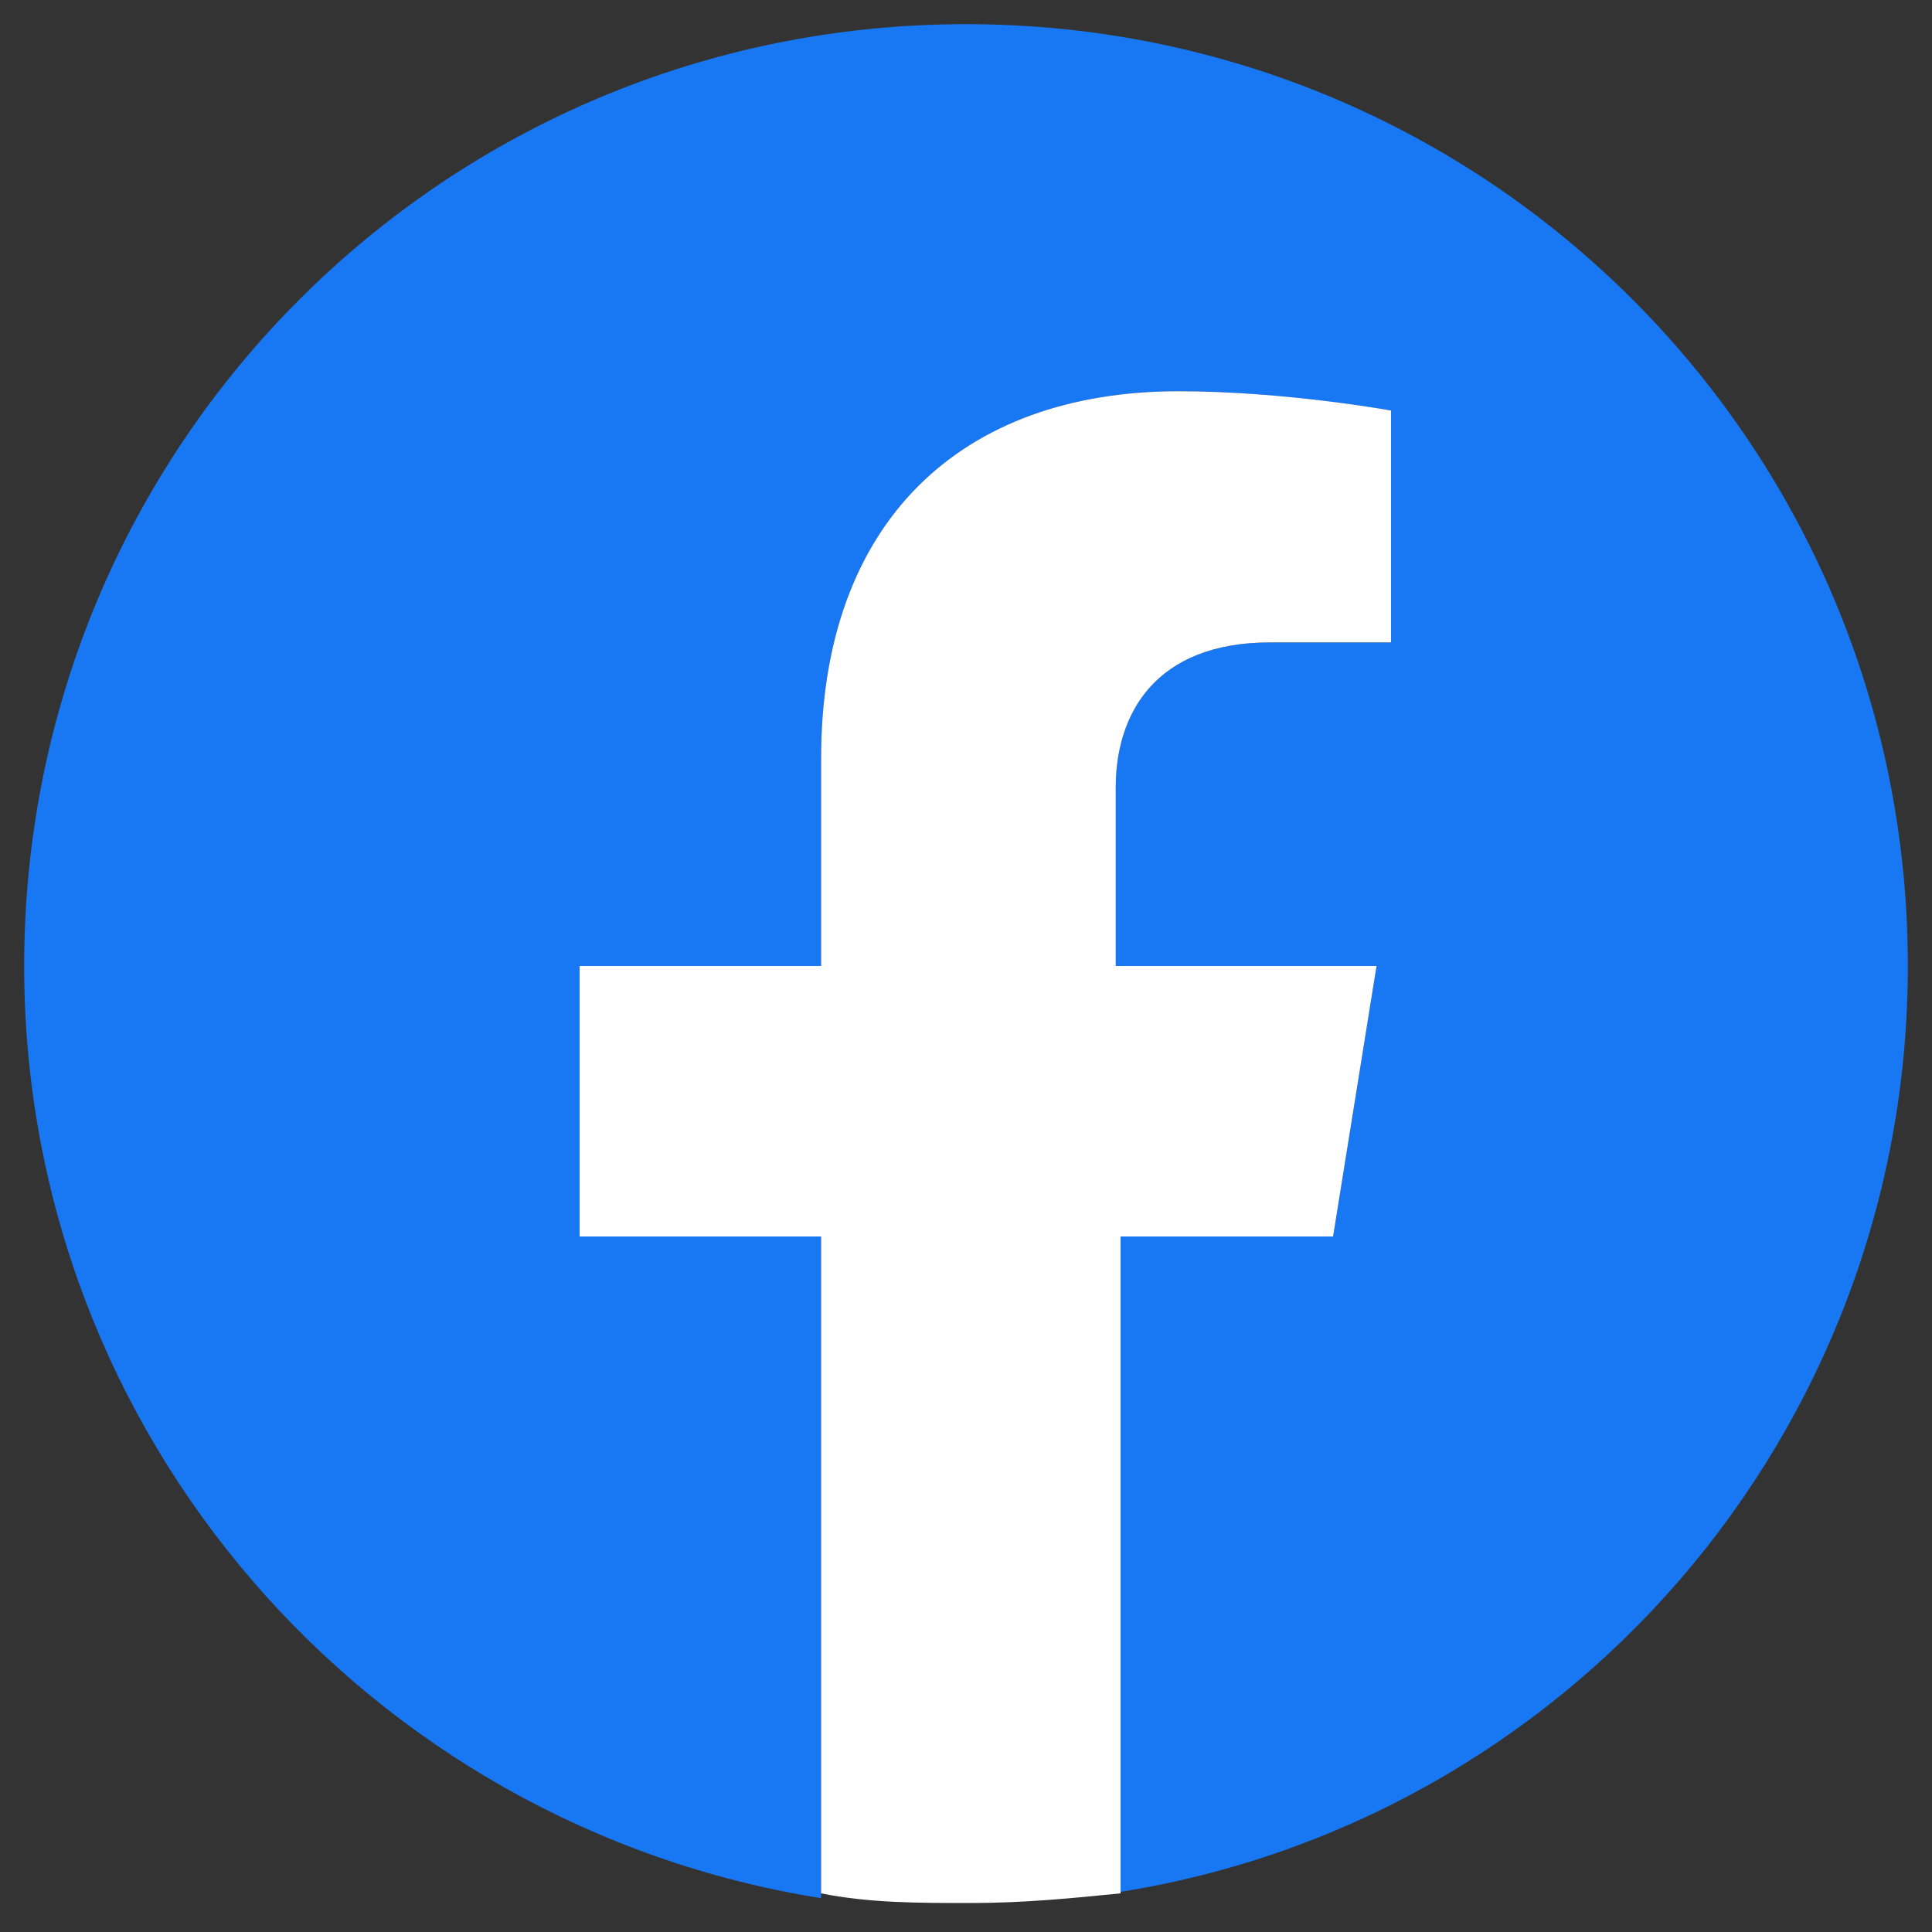
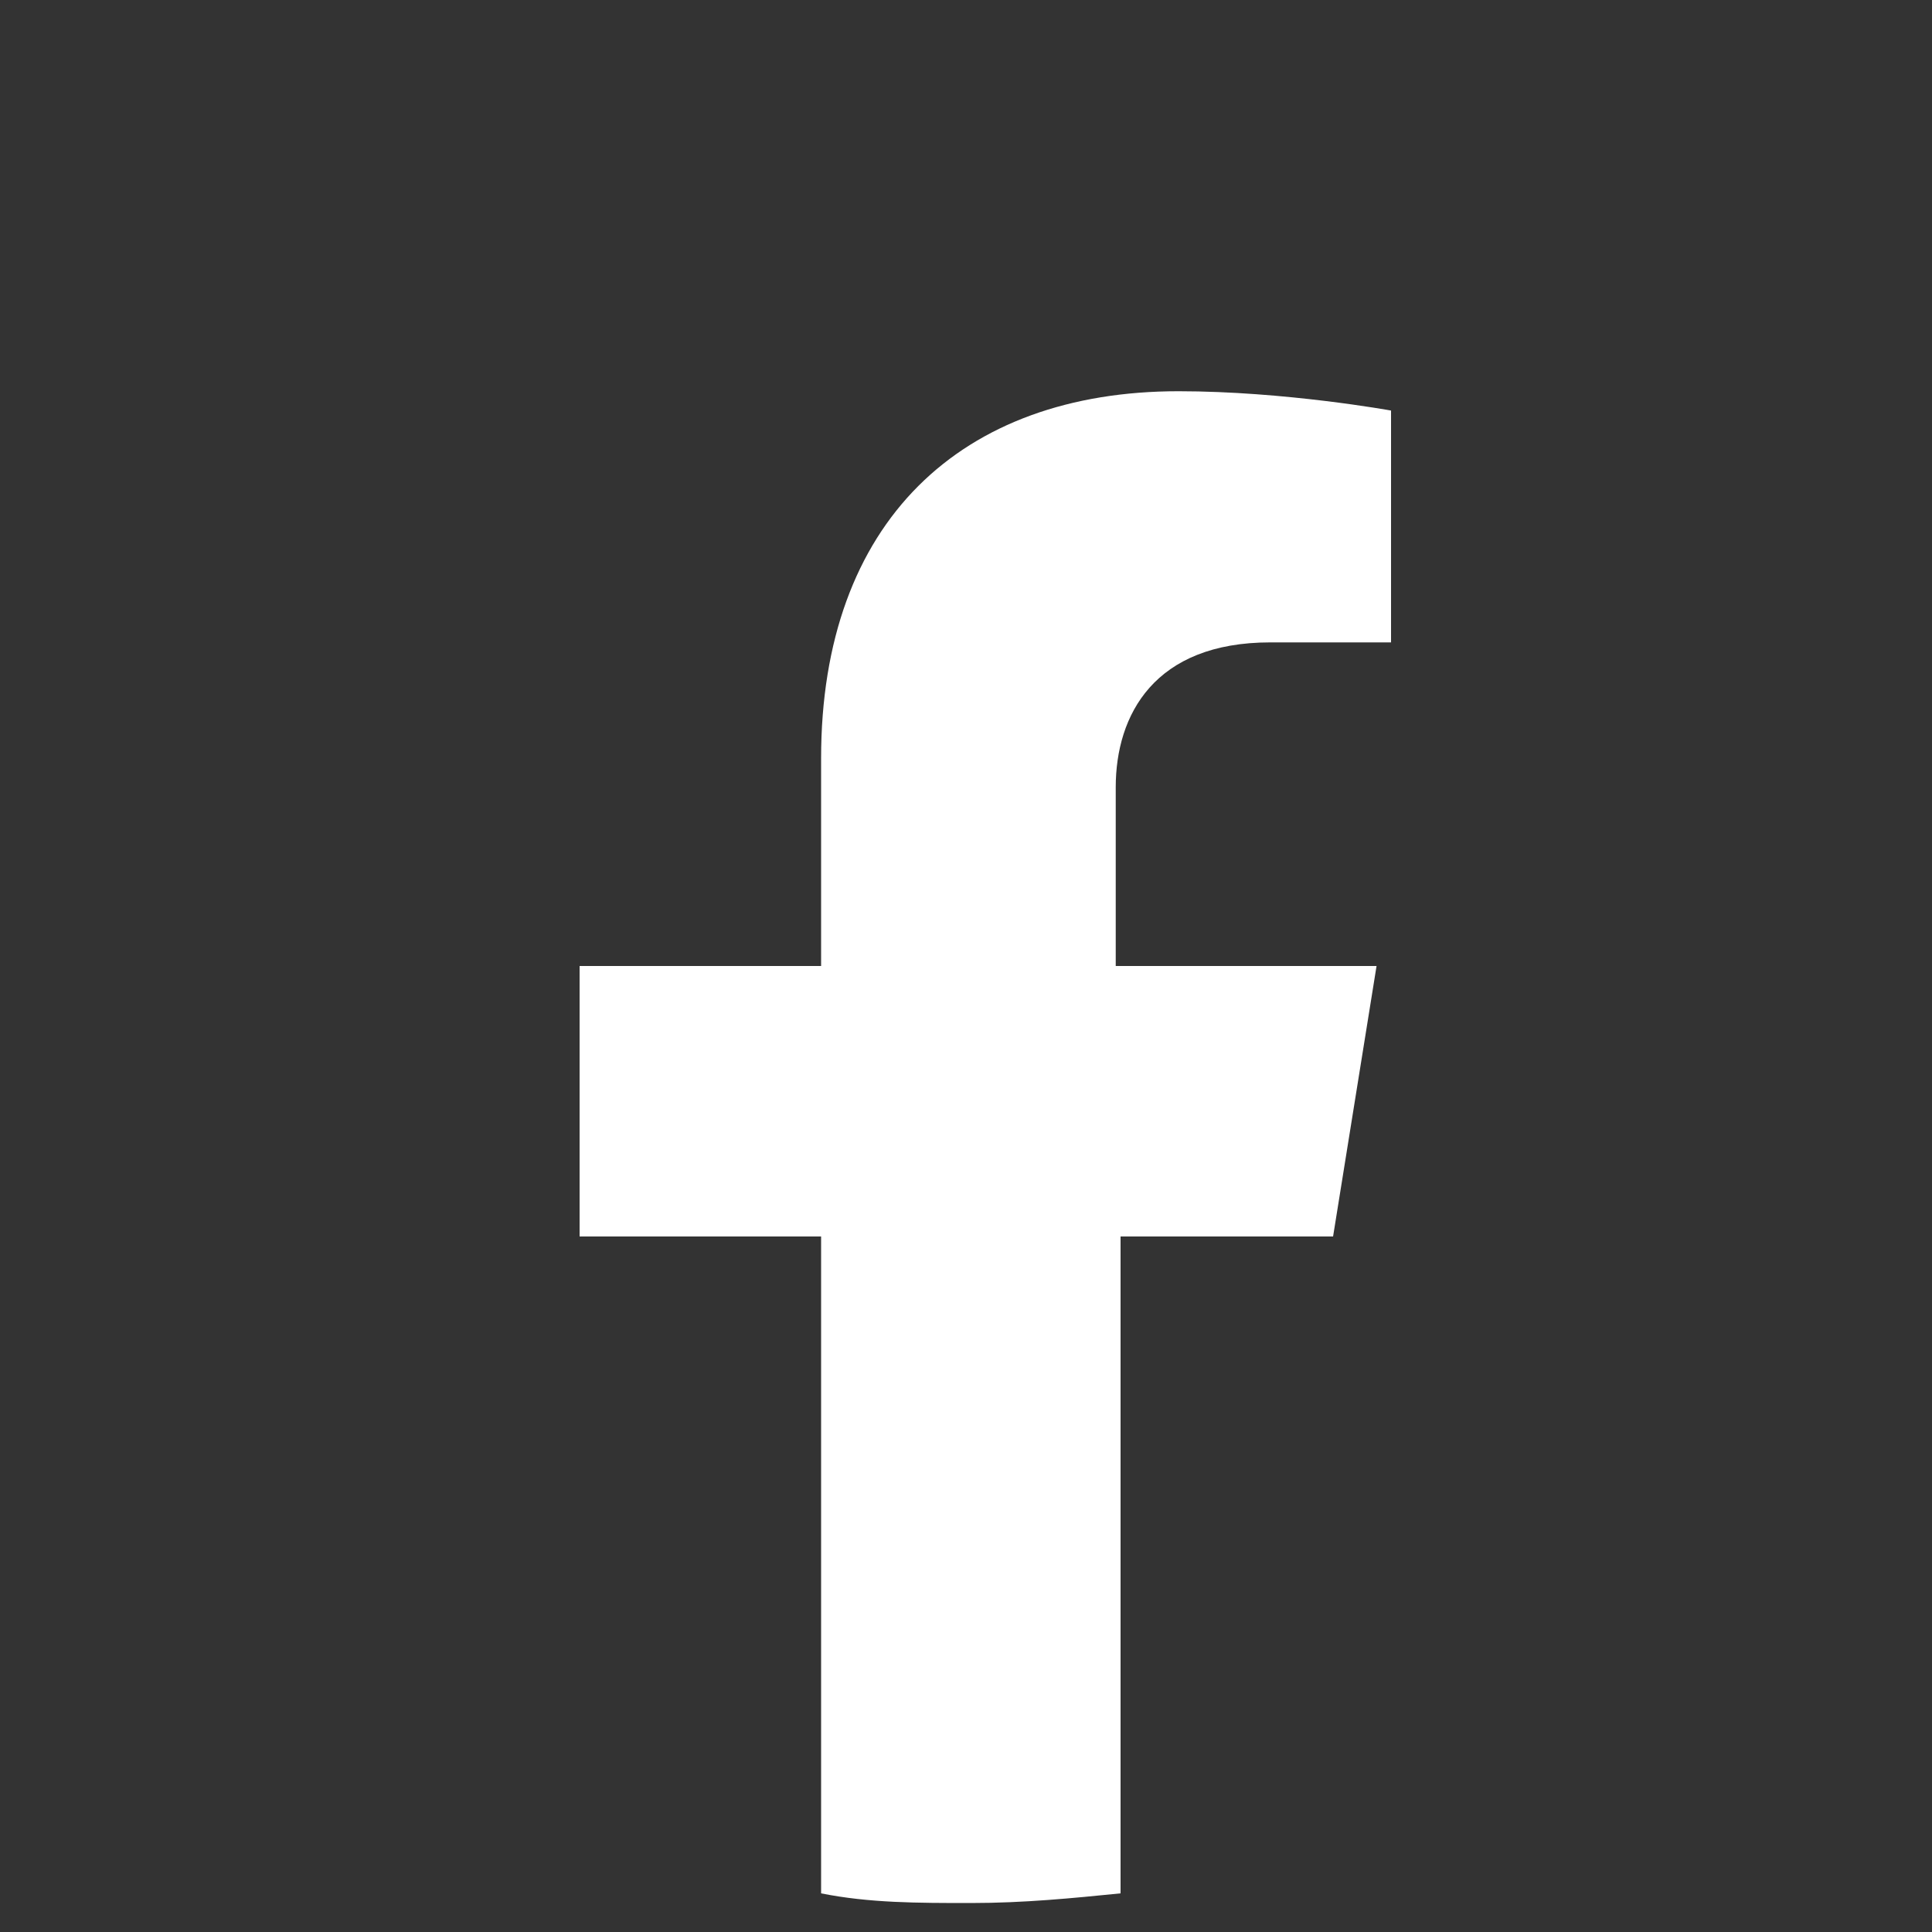
<svg xmlns="http://www.w3.org/2000/svg" version="1.1" id="Livello_1" x="0px" y="0px" viewBox="0 0 40 40" style="enable-background:new 0 0 40 40;" xml:space="preserve">
  <rect x="0" y="0" width="40" height="40" fill="#333333" stroke="none" />
  <style type="text/css">
	.st0{fill:#1877F2;}
	.st1{fill:#FFFFFF;}
</style>
  <g>
-     <path class="st0" d="M39.5,20C39.5,9.2,30.8,0.5,20,0.5S0.5,9.2,0.5,20c0,9.7,7.1,17.8,16.5,19.3V25.6h-5V20h5v-4.3   c0-4.9,2.9-7.6,7.4-7.6c2.1,0,4.4,0.4,4.4,0.4v4.8h-2.5c-2.4,0-3.2,1.5-3.2,3V20h5.4l-0.9,5.6h-4.6v13.6   C32.4,37.8,39.5,29.7,39.5,20z" />
    <path class="st1" d="M27.6,25.6l0.9-5.6h-5.4v-3.7c0-1.5,0.8-3,3.2-3h2.5V8.5c0,0-2.2-0.4-4.4-0.4c-4.5,0-7.4,2.7-7.4,7.6V20h-5   v5.6h5v13.6c1,0.2,2,0.2,3.1,0.2s2.1-0.1,3.1-0.2V25.6H27.6z" />
  </g>
</svg>